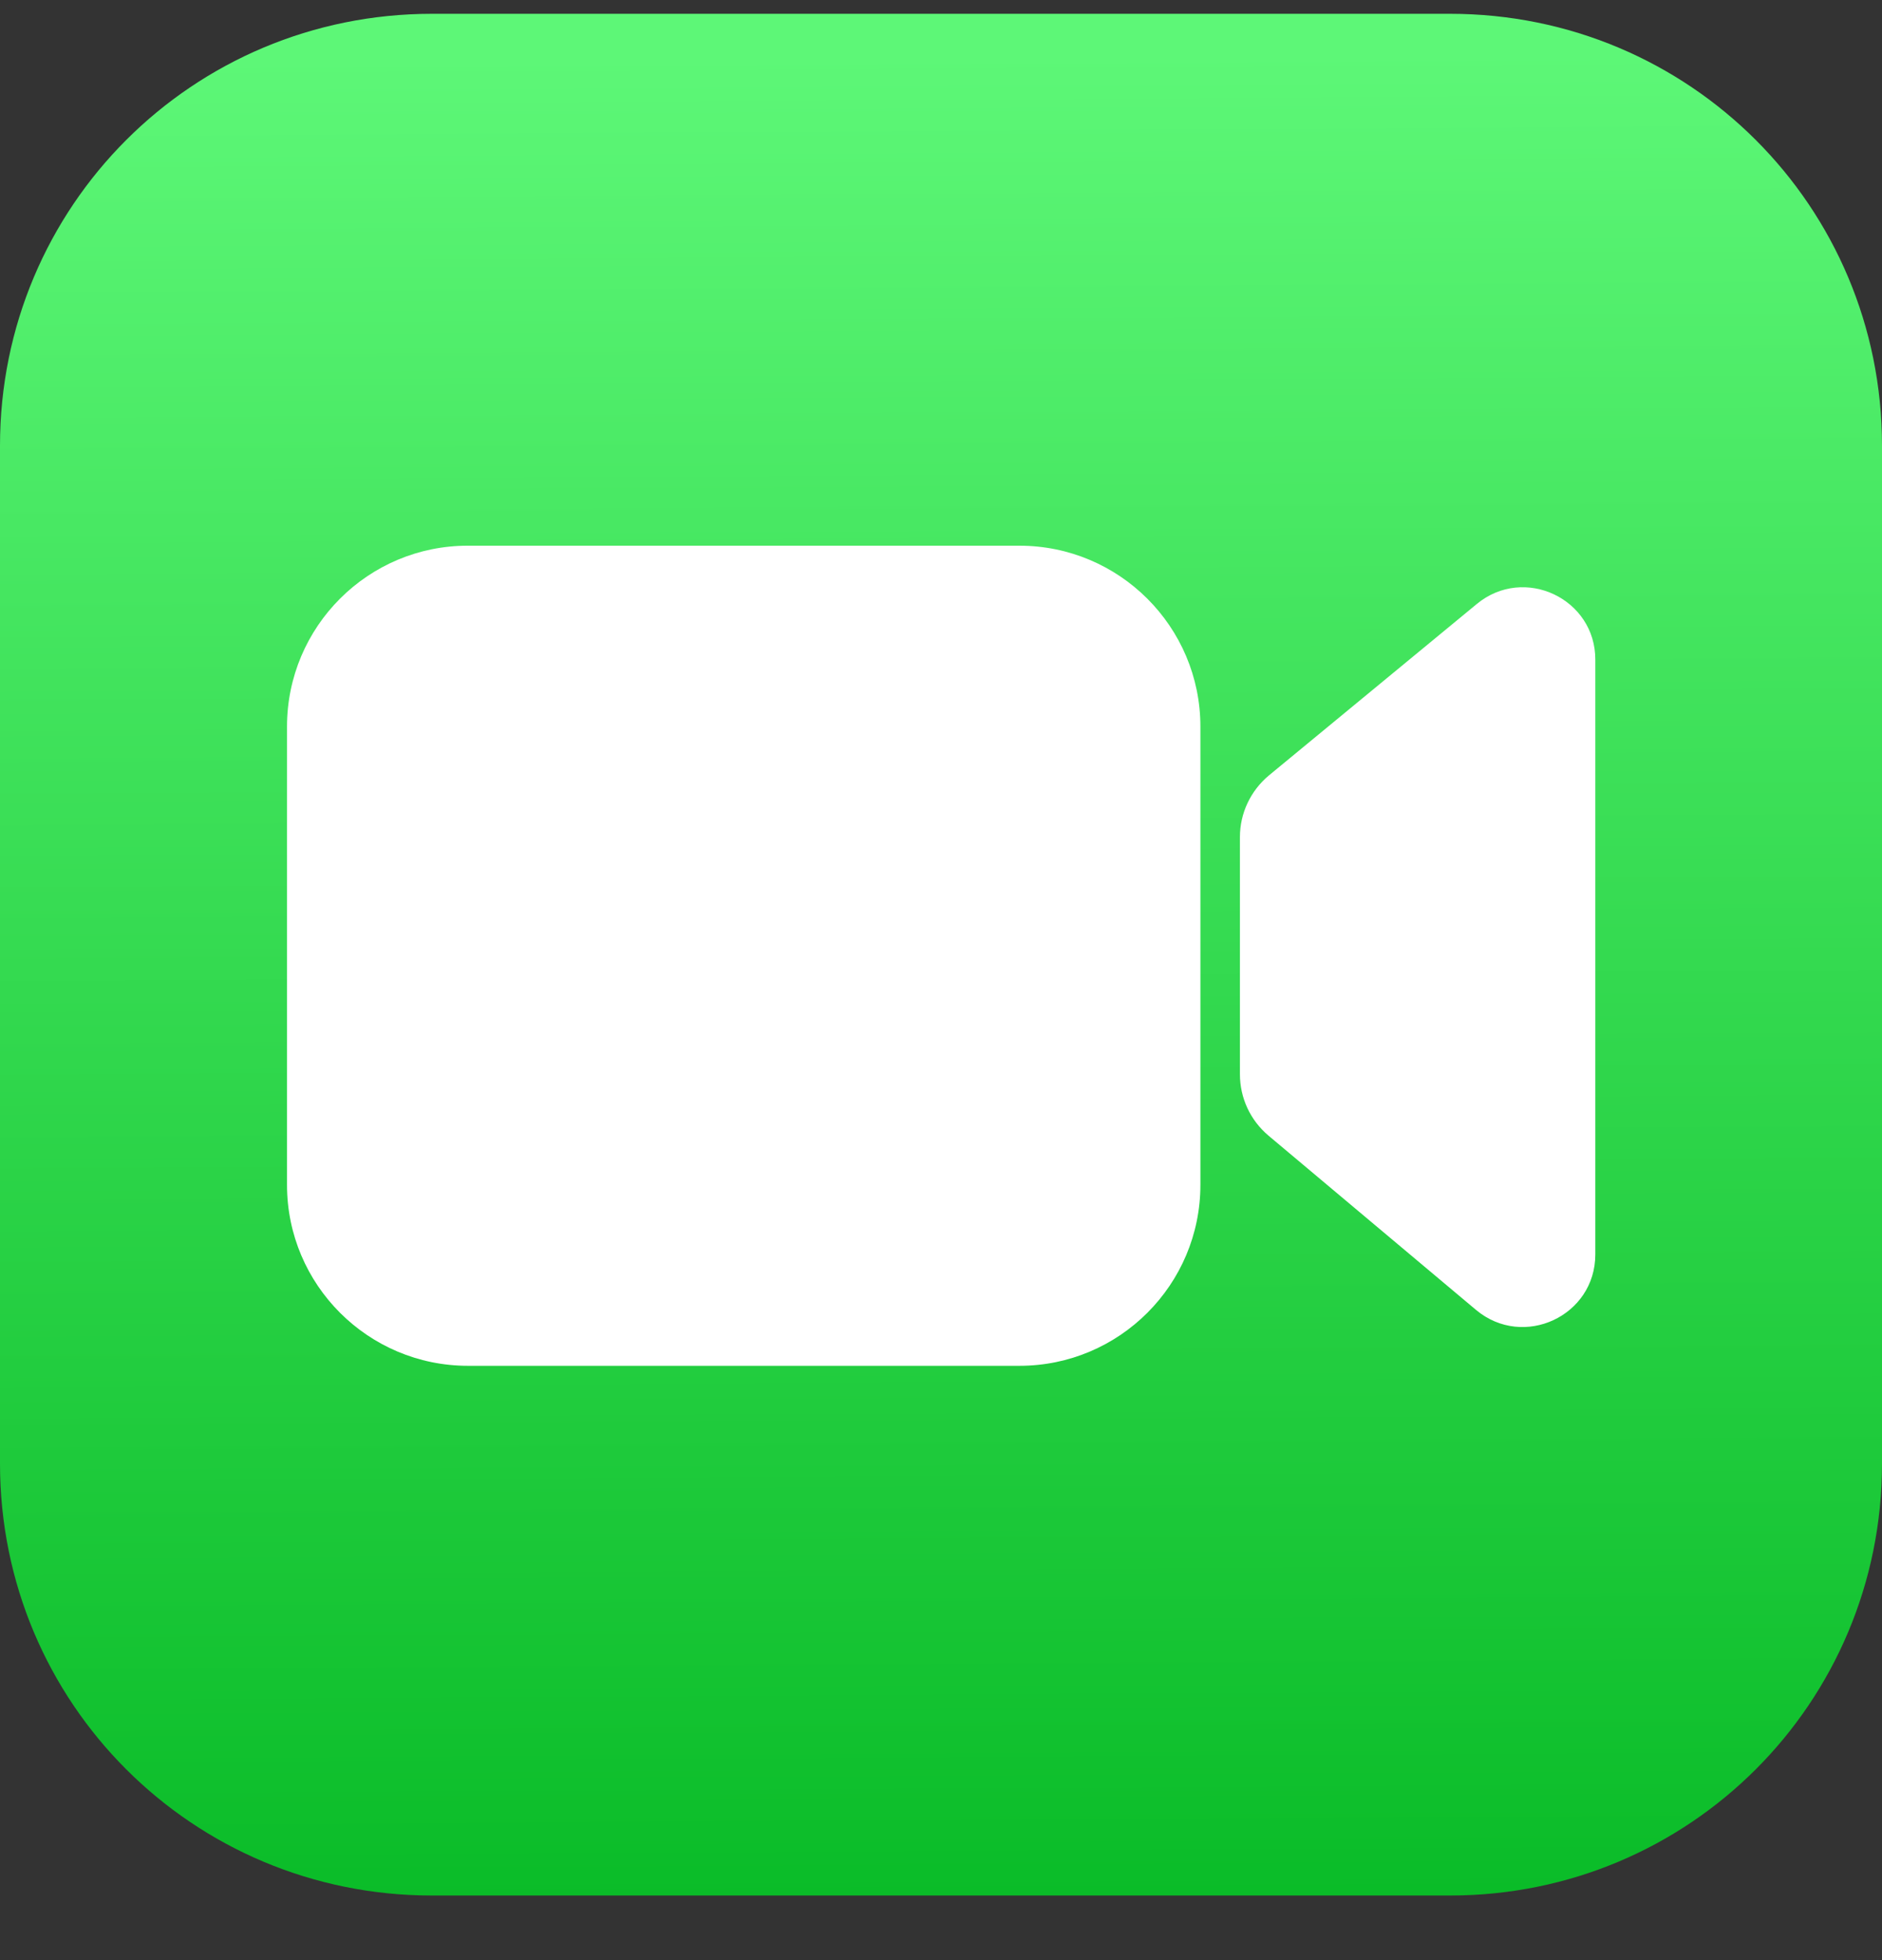
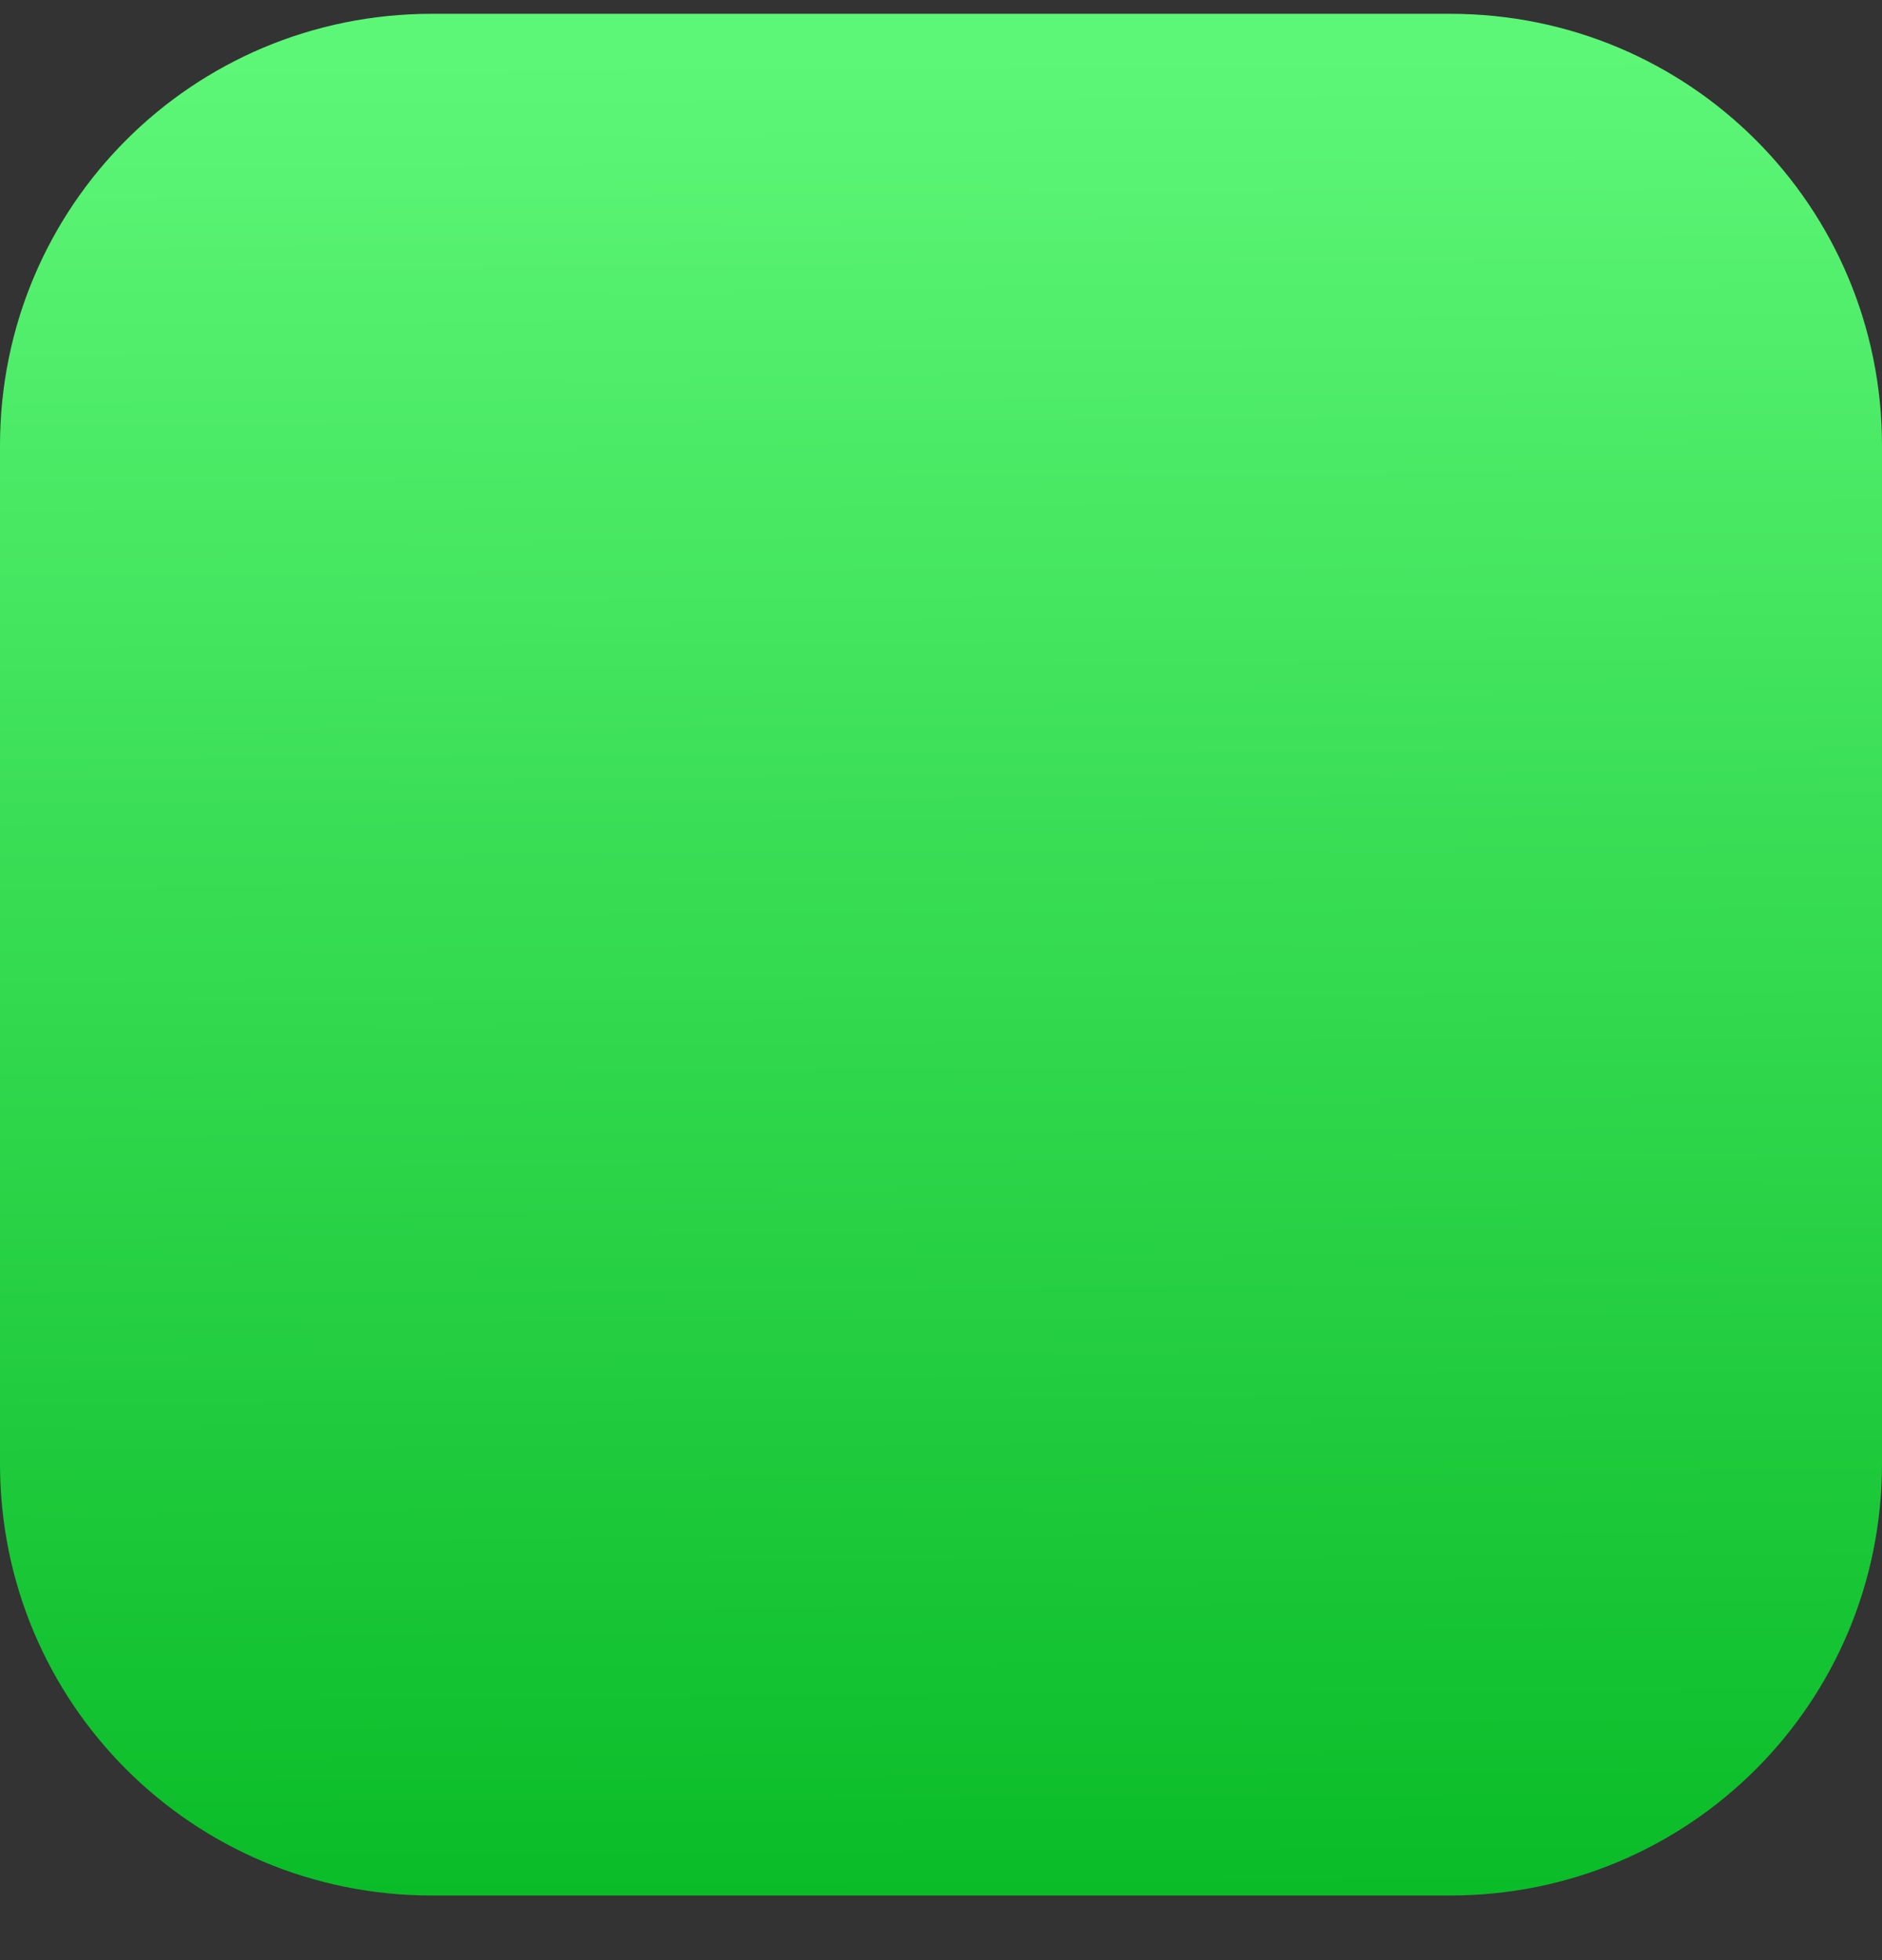
<svg xmlns="http://www.w3.org/2000/svg" width="24" height="25" viewBox="0 0 24 25" fill="none">
  <rect x="0" y="0" width="24" height="25" fill="#333333" stroke="none" />
  <g clip-path="url(#clip0_448_10584)">
    <path d="M5.508 0.176H18.492C21.544 0.176 24 2.632 24 5.684V18.668C24 21.72 21.544 24.176 18.492 24.176H5.508C2.456 24.176 0 21.72 0 18.668V5.684C0 2.632 2.456 0.176 5.508 0.176Z" fill="url(#paint0_linear_448_10584)" />
-     <path d="M3.66 9.268V15.112C3.66 16.388 4.696 17.42 5.968 17.42H13C14.276 17.42 15.308 16.384 15.308 15.112V9.268C15.308 7.992 14.272 6.96 13 6.96H5.972C4.696 6.956 3.66 7.992 3.66 9.268ZM18.832 7.704L16.184 9.888C15.948 10.084 15.812 10.372 15.812 10.676V13.7C15.812 14.004 15.944 14.288 16.176 14.484L18.824 16.708C19.428 17.212 20.344 16.784 20.344 16V8.416C20.348 7.636 19.436 7.204 18.832 7.704Z" fill="white" />
  </g>
  <defs>
    <linearGradient id="paint0_linear_448_10584" x1="11.93" y1="0.677" x2="12.073" y2="24.203" gradientUnits="userSpaceOnUse">
      <stop stop-color="#5DF777" />
      <stop offset="1" stop-color="#0ABC28" />
    </linearGradient>
    <clipPath id="clip0_448_10584">
      <rect width="24" height="24" fill="white" transform="translate(0 0.176)" />
    </clipPath>
  </defs>
</svg>